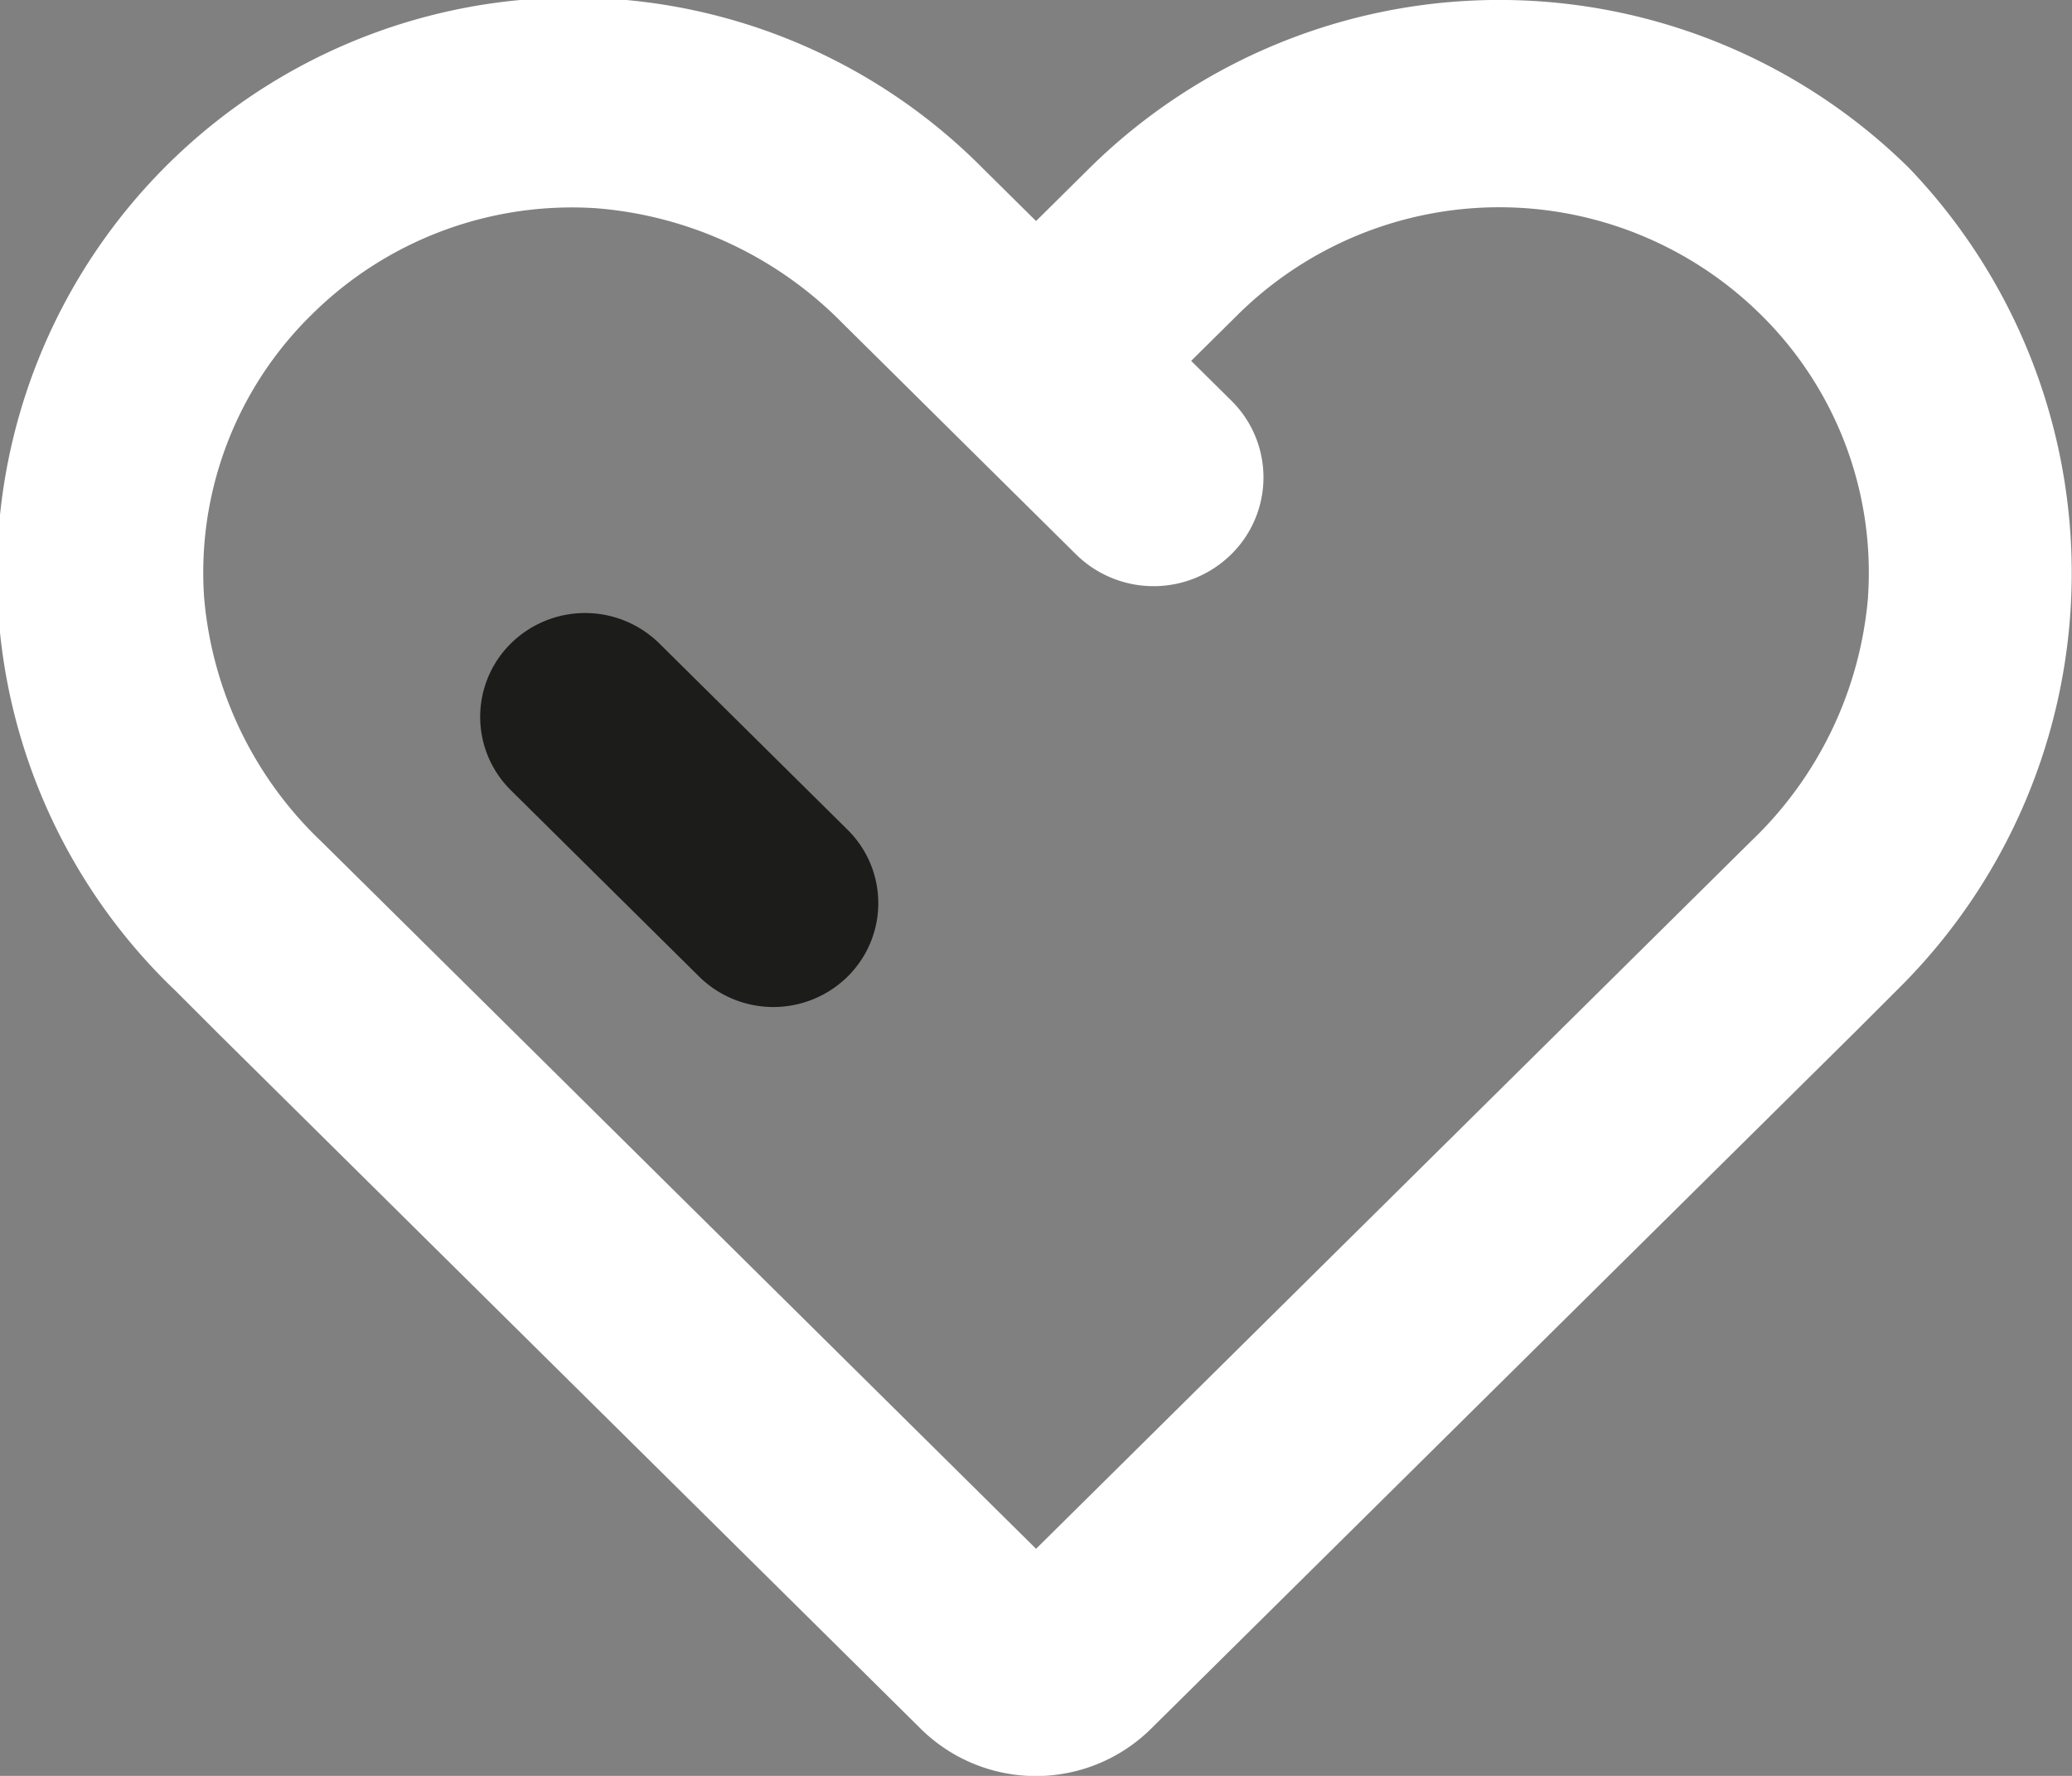
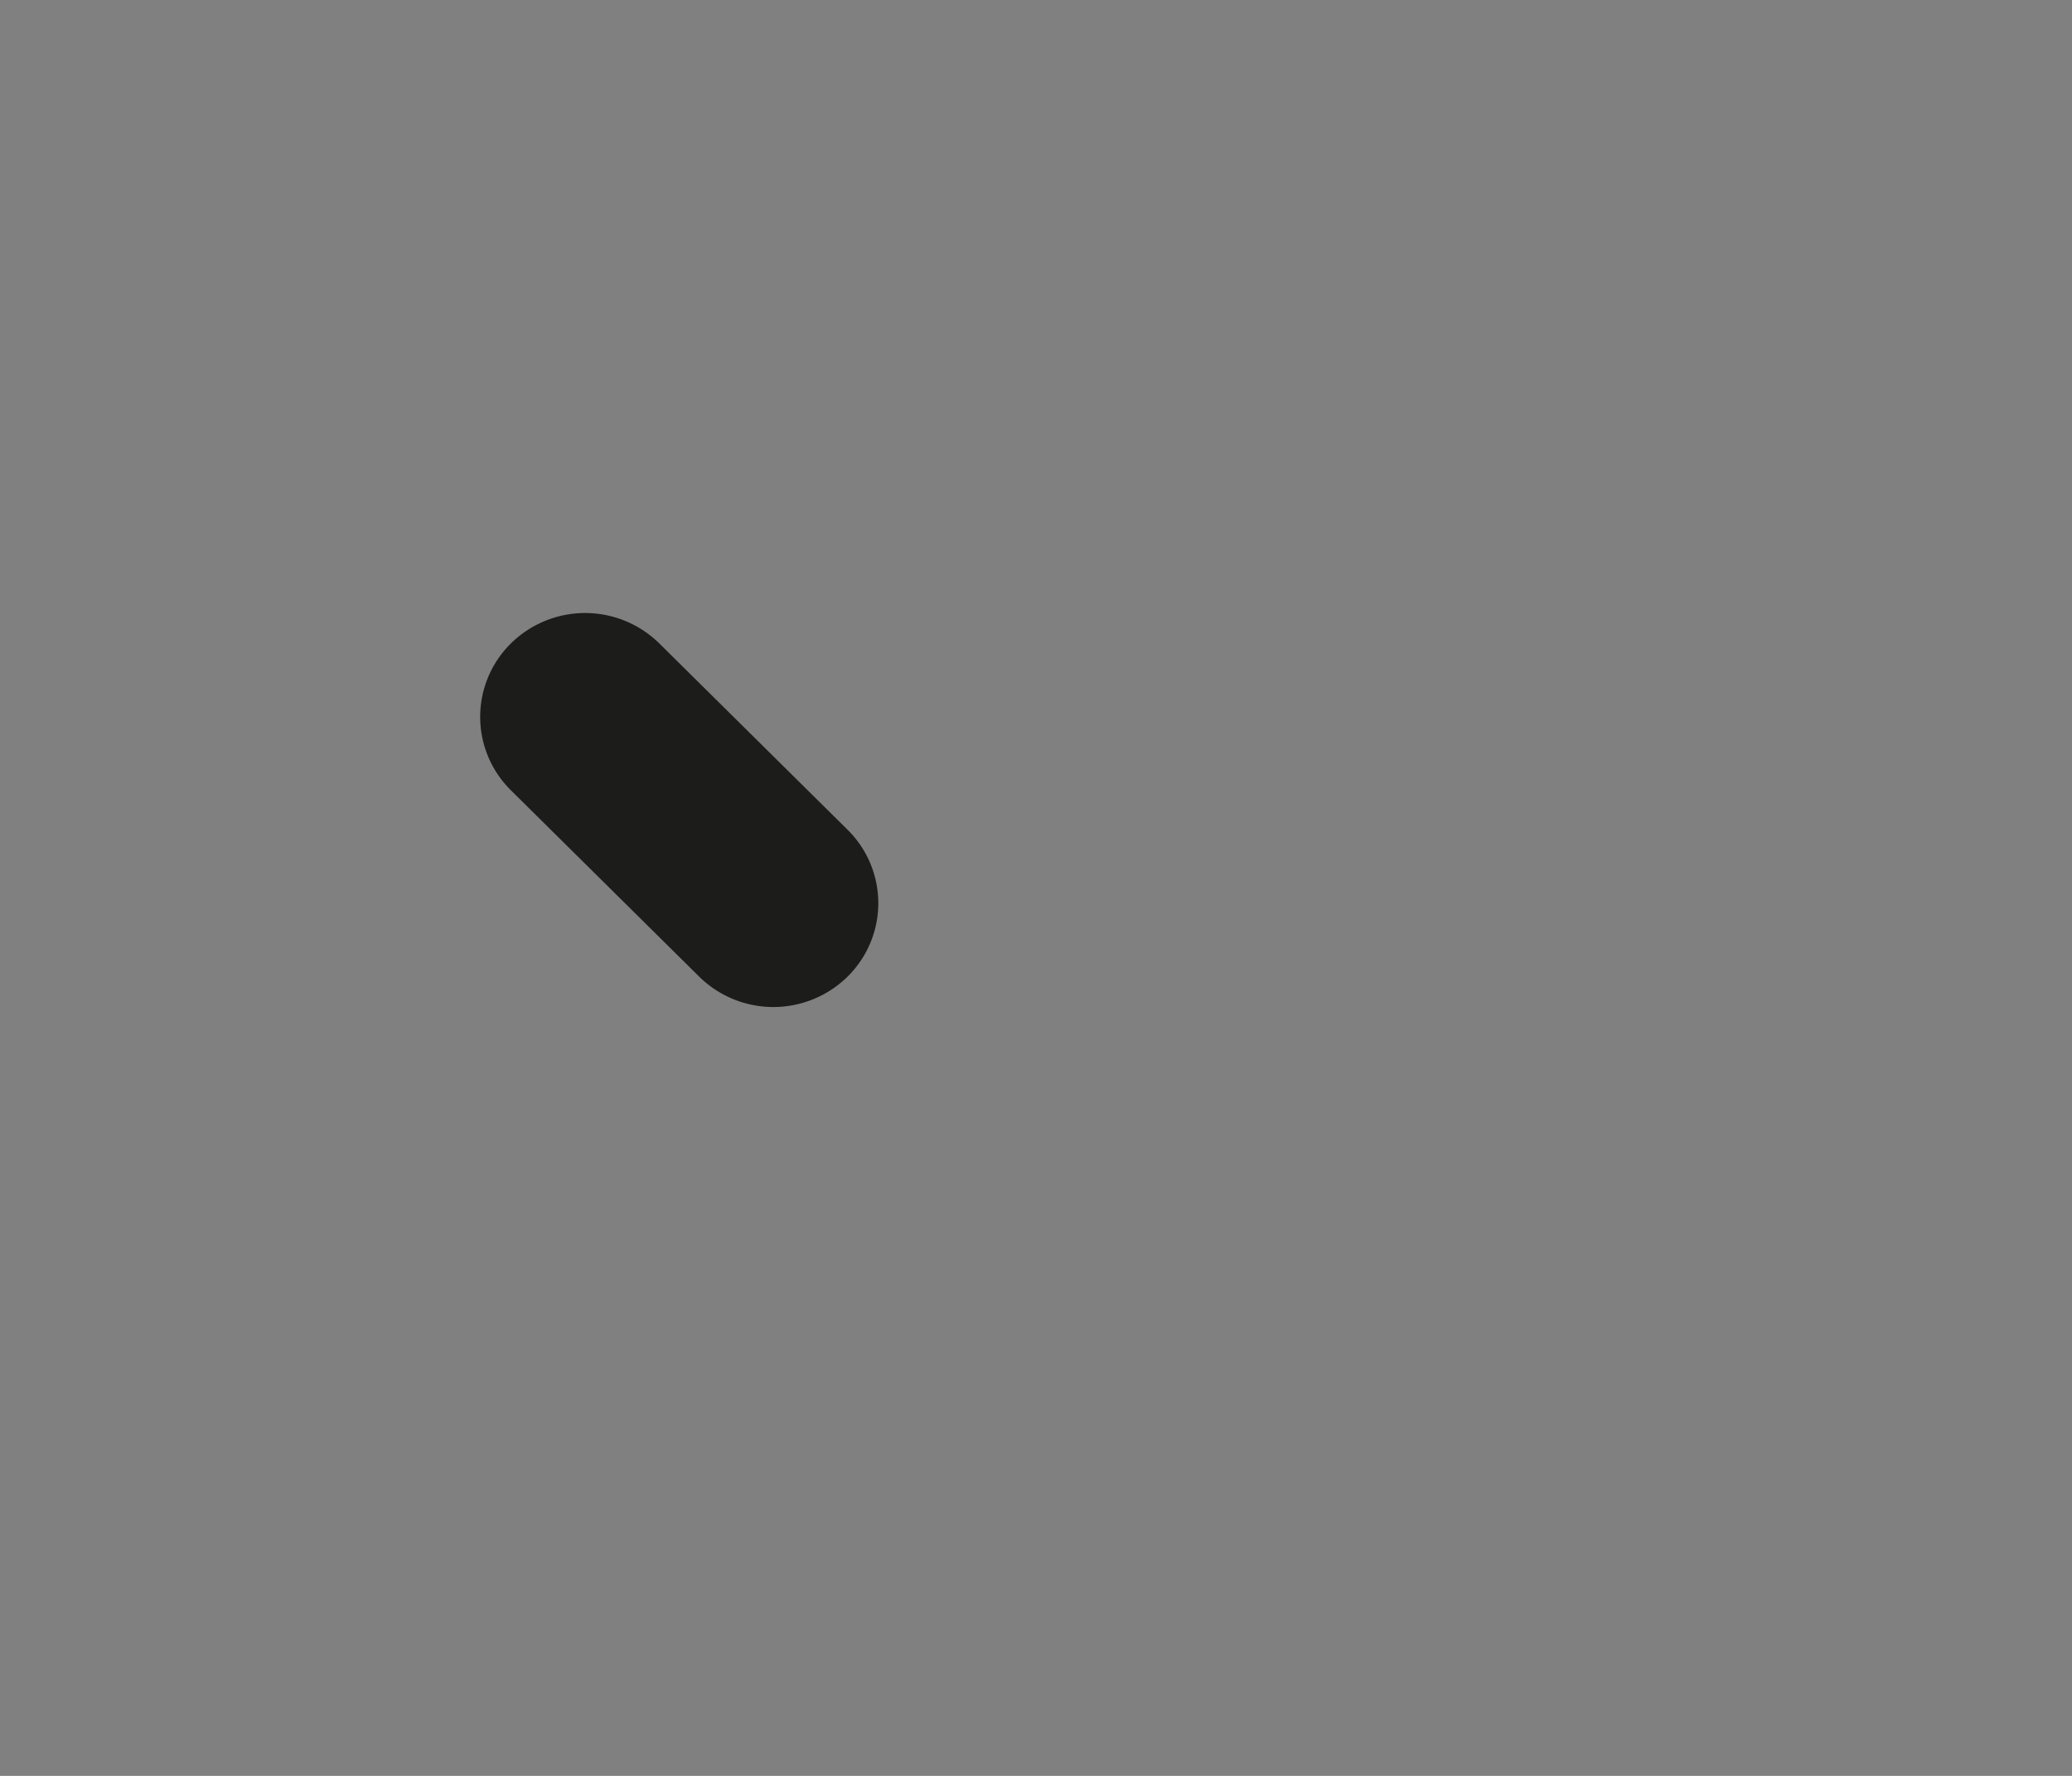
<svg xmlns="http://www.w3.org/2000/svg" width="35" height="30" viewBox="0 0 35 30">
  <rect x="0" y="0" width="35" height="30" fill="#808080" stroke="none" />
  <g id="Group_10" data-name="Group 10" transform="translate(-598.984 -673.884)">
-     <path id="Path_93" data-name="Path 93" d="M631.227,676.718a9.855,9.855,0,0,0-13.833,0l-.909.9-.909-.9a9.735,9.735,0,1,0-13.631,13.9l.7.7,11.894,11.772a2.767,2.767,0,0,0,3.886,0l11.894-11.772.7-.7A9.887,9.887,0,0,0,631.227,676.718Zm-.688,7.248a6.442,6.442,0,0,1-1.971,4.123l-.753.745-11.33,11.214-11.33-11.214-.754-.745a6.441,6.441,0,0,1-1.97-4.123,6.1,6.1,0,0,1,1.815-4.764,6.24,6.24,0,0,1,4.813-1.8,6.562,6.562,0,0,1,4.165,1.95l.753.745,1.312,1.3,1.871,1.852a1.867,1.867,0,0,0,2.621,0,1.822,1.822,0,0,0,0-2.6l-.676-.669.794-.786a6.284,6.284,0,0,1,8.823,0A6.11,6.11,0,0,1,630.538,683.966Z" transform="translate(0)" fill="#fff" />
    <path id="Path_95" data-name="Path 95" d="M1.763.009A1.786,1.786,0,0,1,3.536,1.782l.023,4.474A1.742,1.742,0,0,1,1.8,8.01h0A1.786,1.786,0,0,1,.032,6.238L.009,1.763A1.742,1.742,0,0,1,1.763.009Z" transform="translate(606.361 685.994) rotate(-45)" fill="#1c1c1b" />
  </g>
</svg>